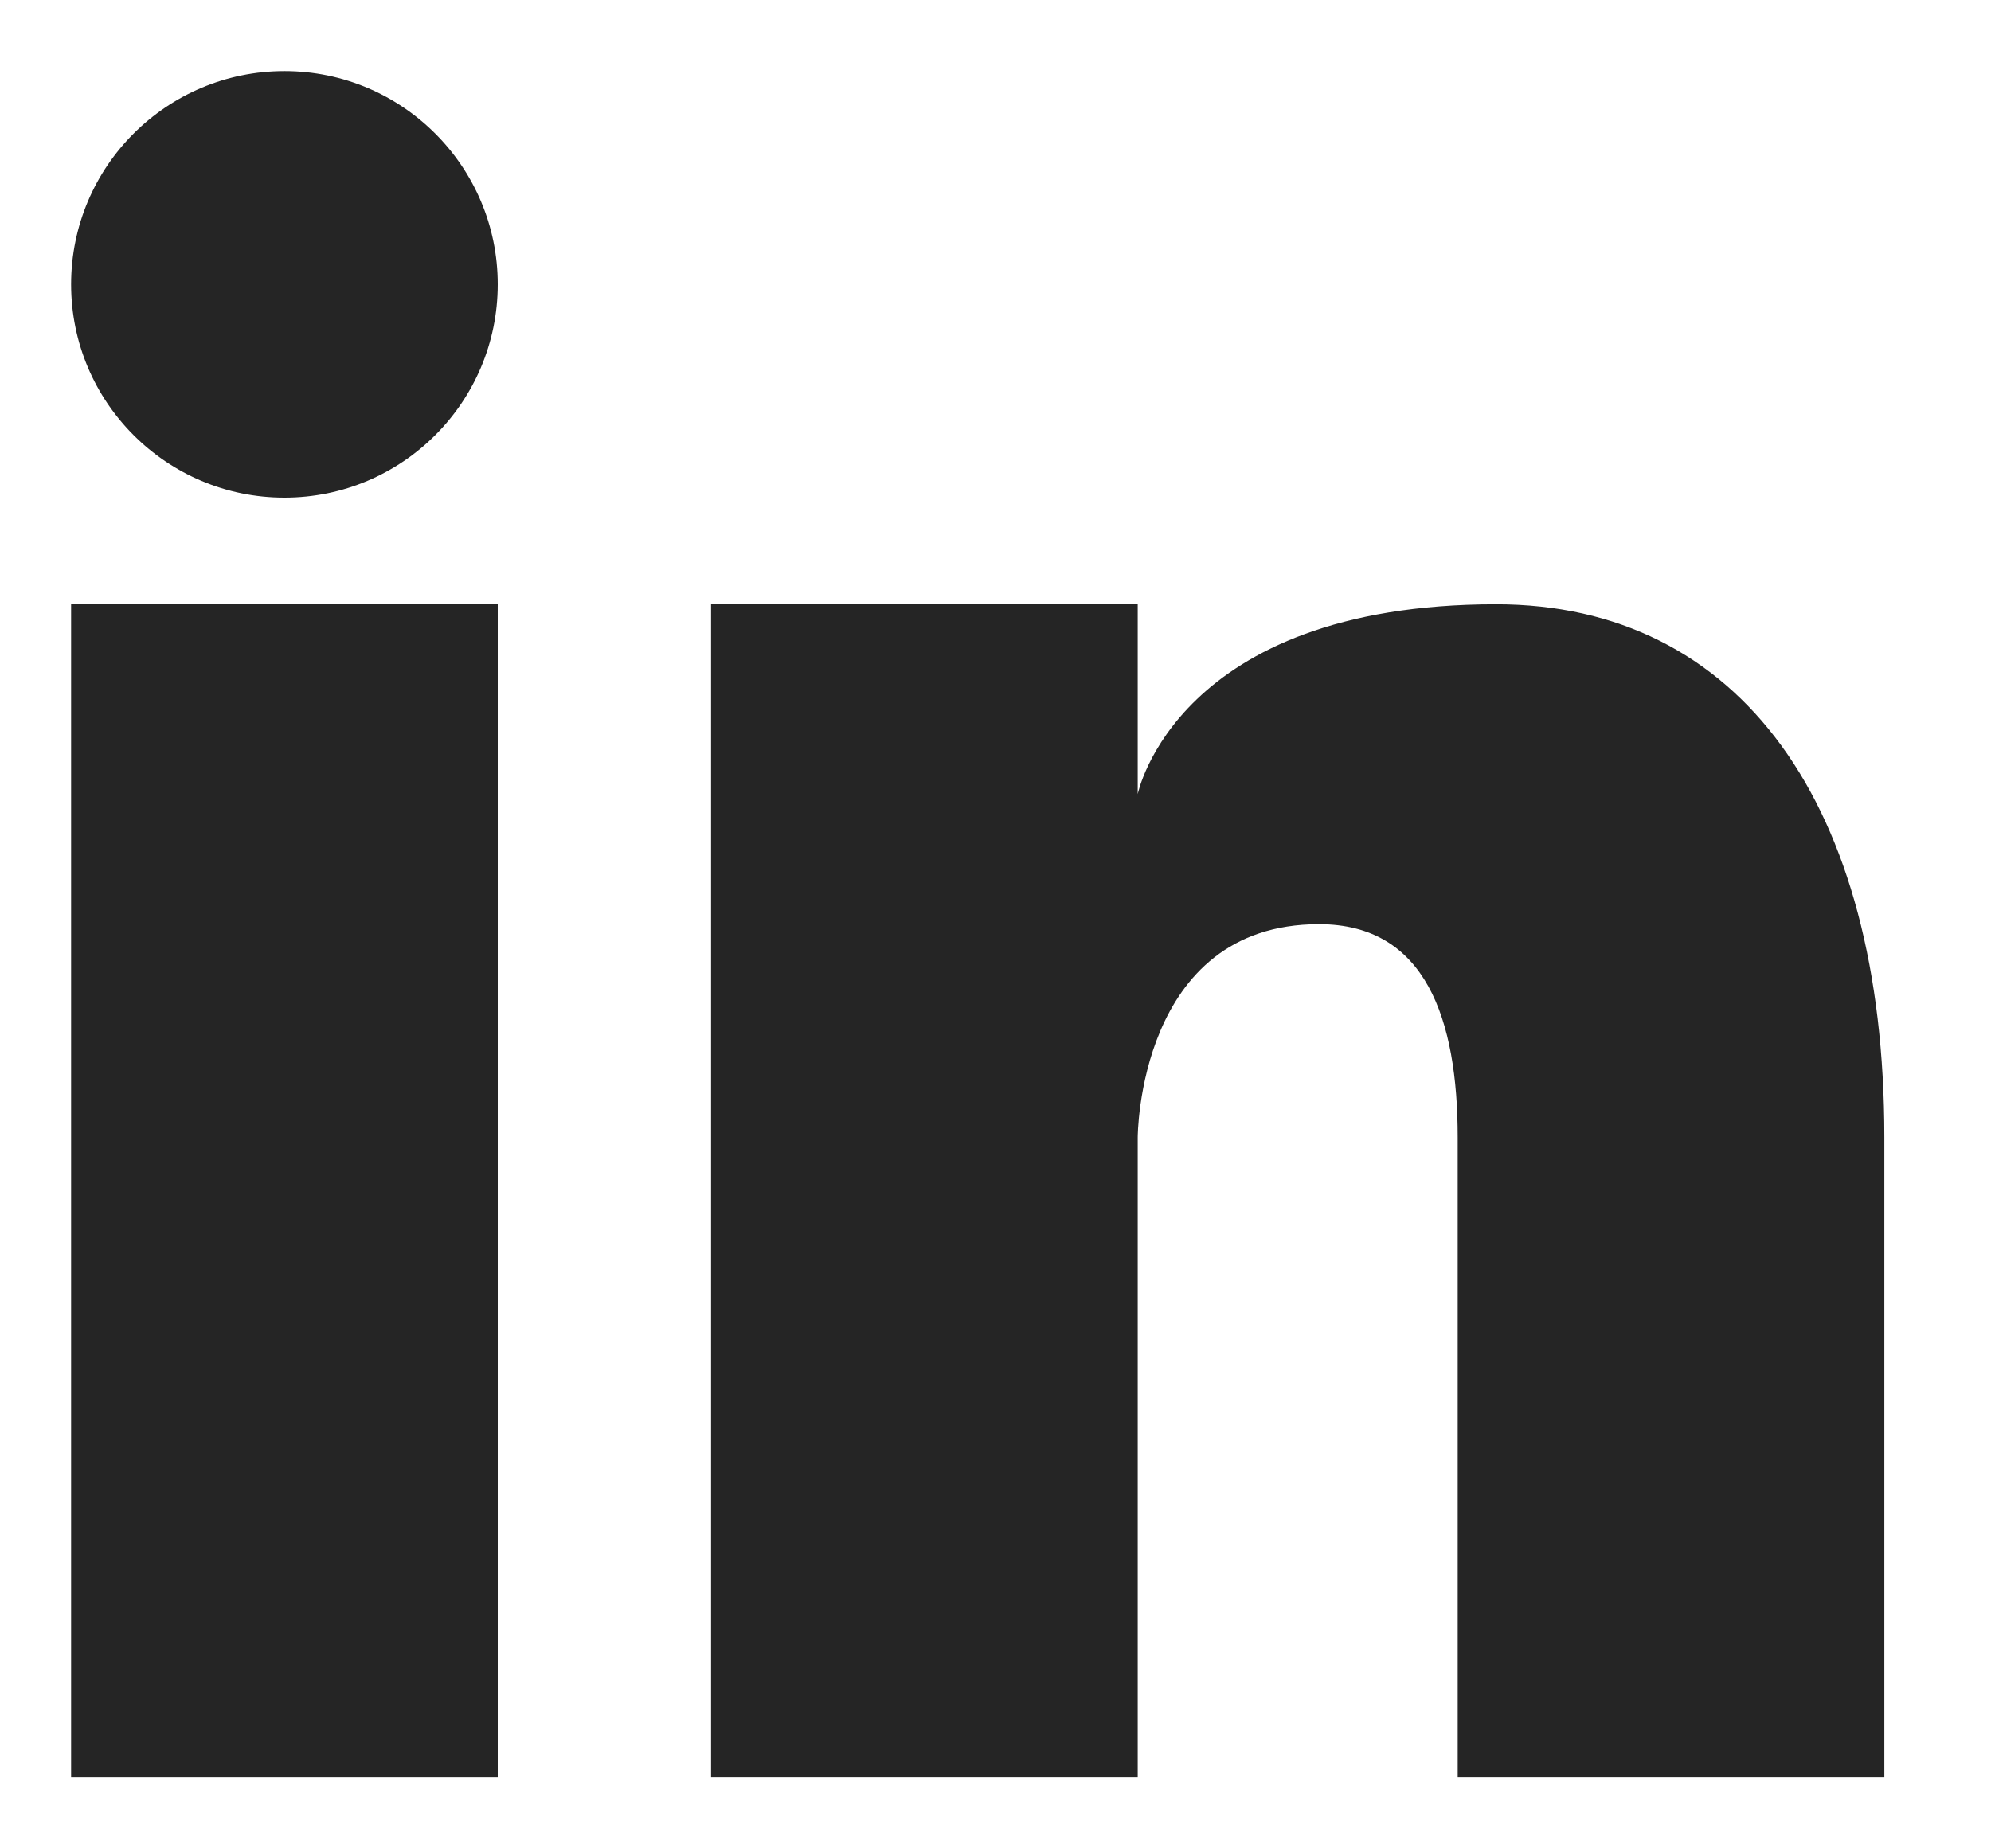
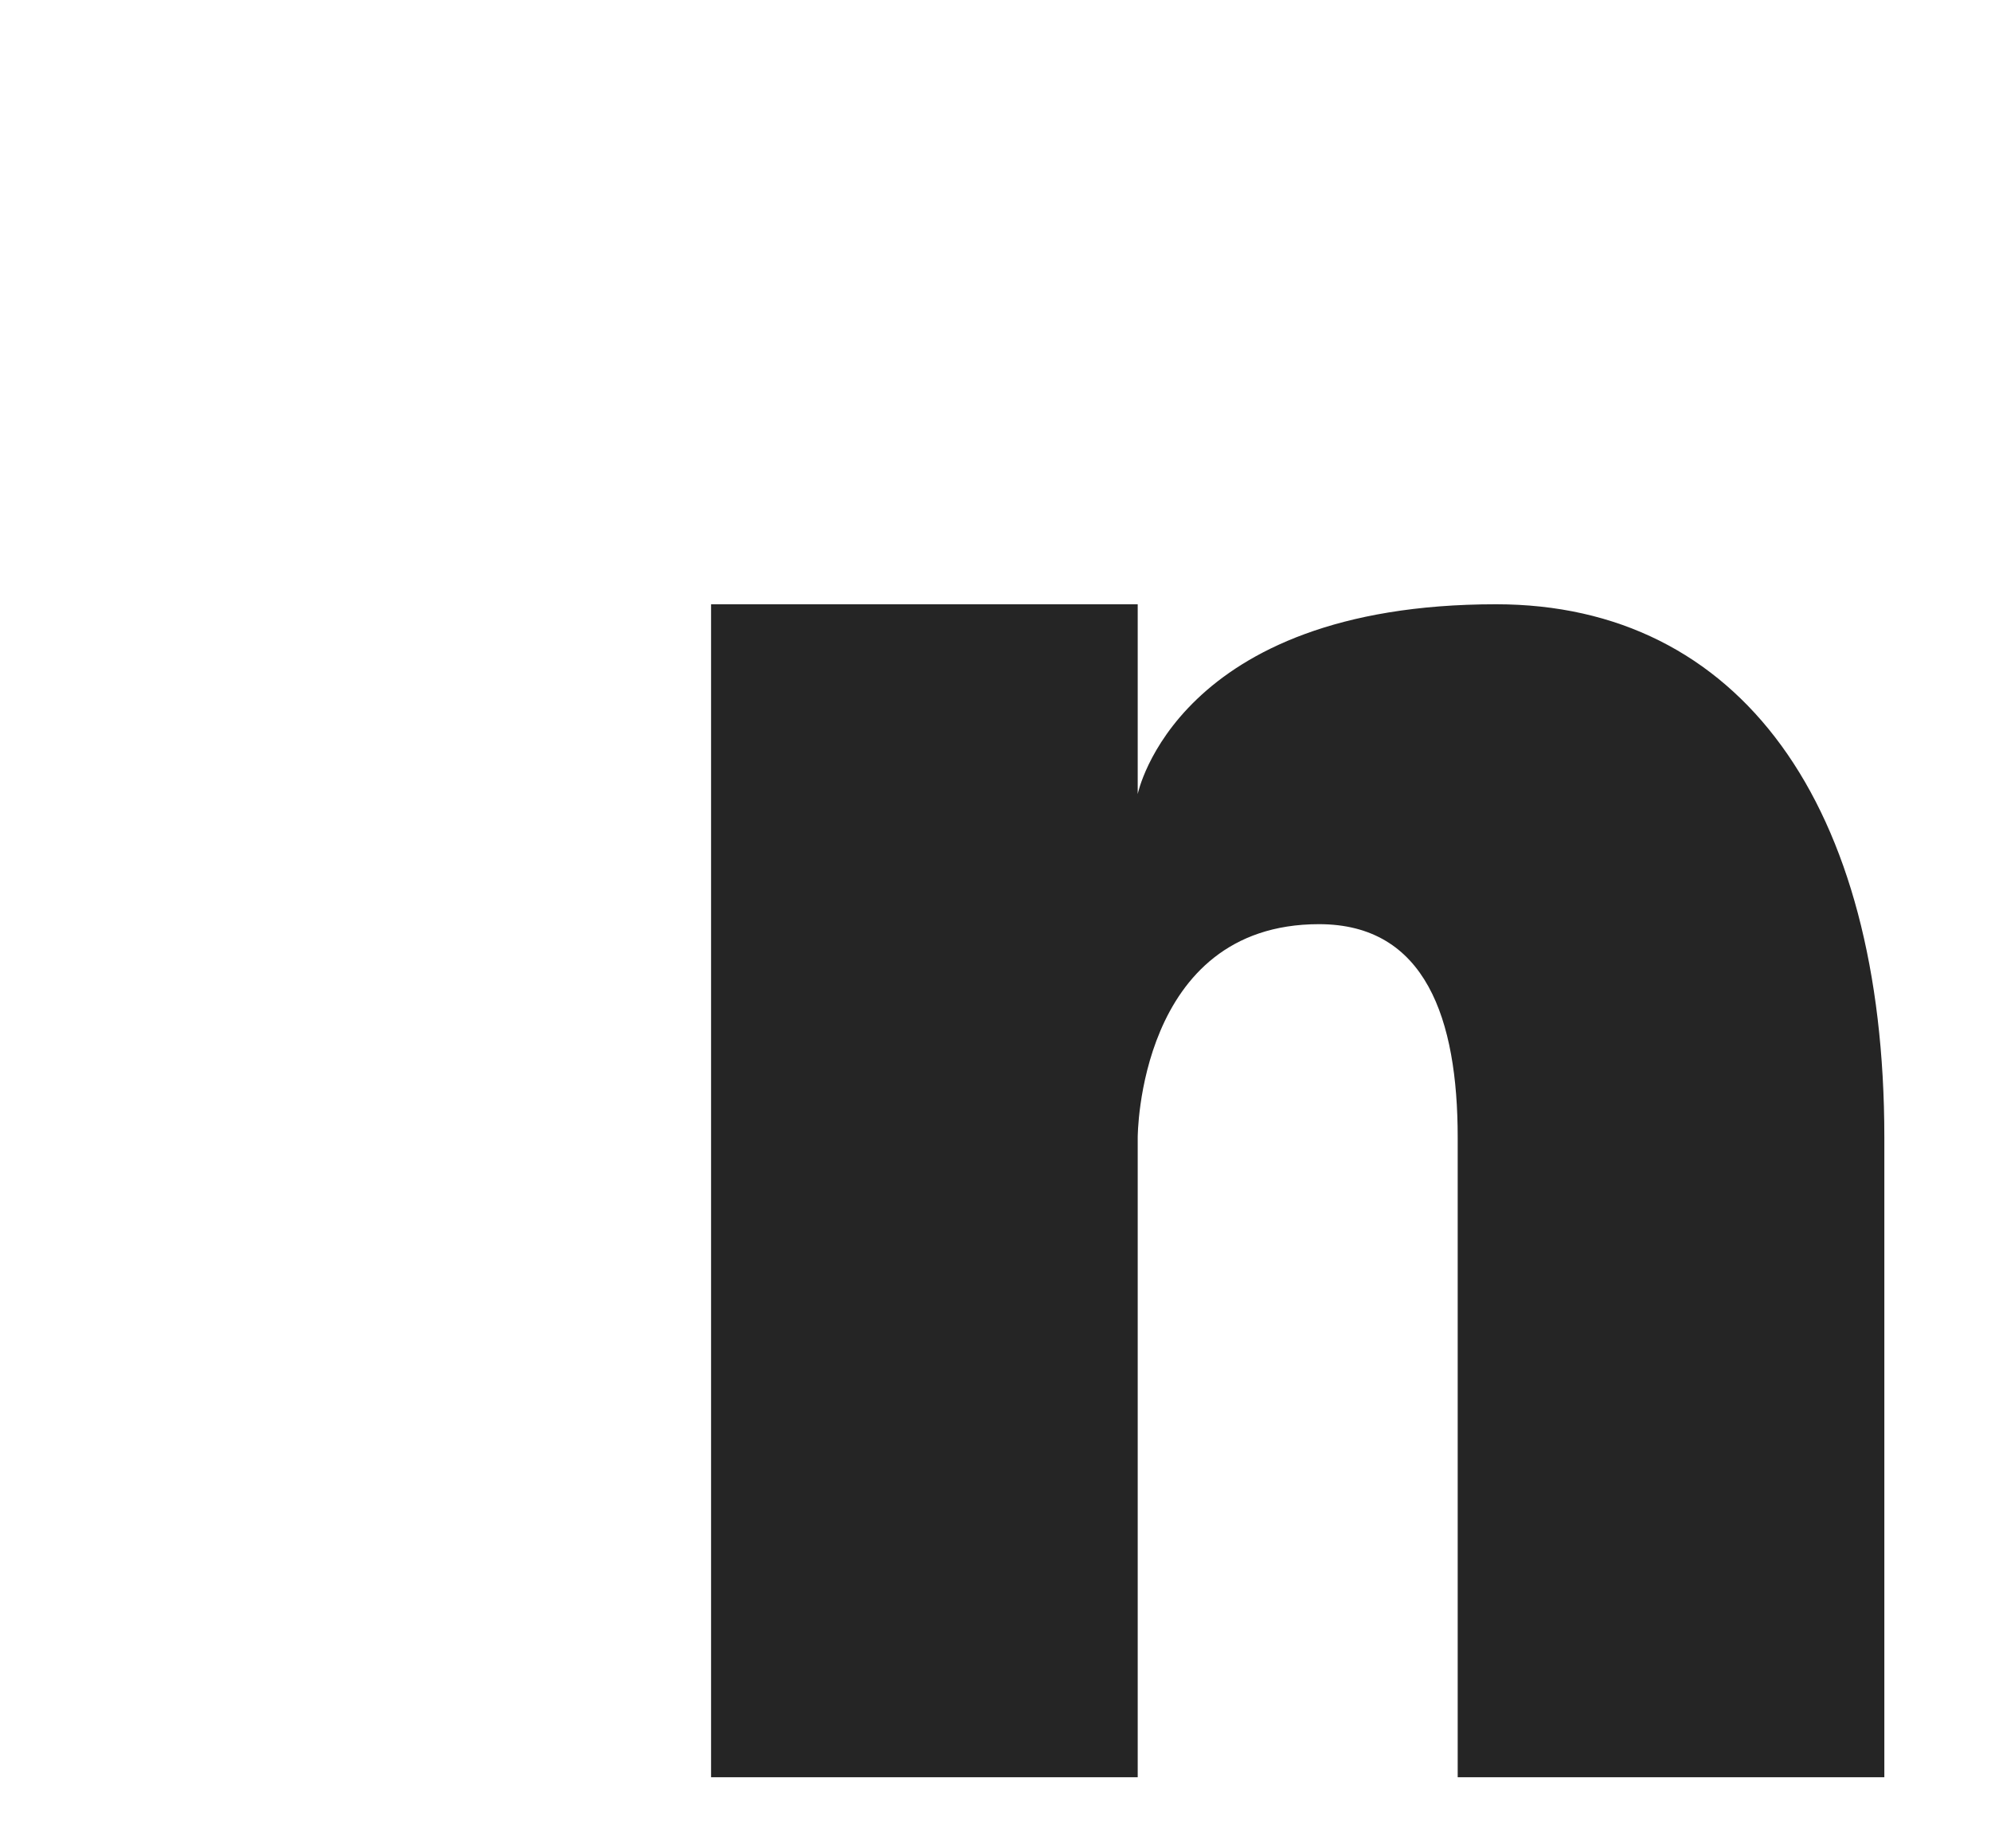
<svg xmlns="http://www.w3.org/2000/svg" width="14" height="13" viewBox="0 0 14 13" fill="none">
-   <path d="M2 3.5C2.828 3.5 3.5 2.828 3.5 2C3.5 1.172 2.828 0.5 2 0.5C1.172 0.5 0.5 1.172 0.5 2C0.5 2.828 1.172 3.5 2 3.5Z" fill="#252525" />
-   <path d="M3.5 4.25H0.5V12.5H3.5V4.25Z" fill="#252525" />
  <path d="M10.52 4.25C8.27 4.25 8 5.585 8 5.585V4.25H5V12.5H8V8C8 8 8 6.5 9.275 6.5C10.025 6.5 10.25 7.167 10.25 8V12.5H13.25V8C13.25 5.652 12.23 4.25 10.52 4.25Z" fill="#252525" />
</svg>